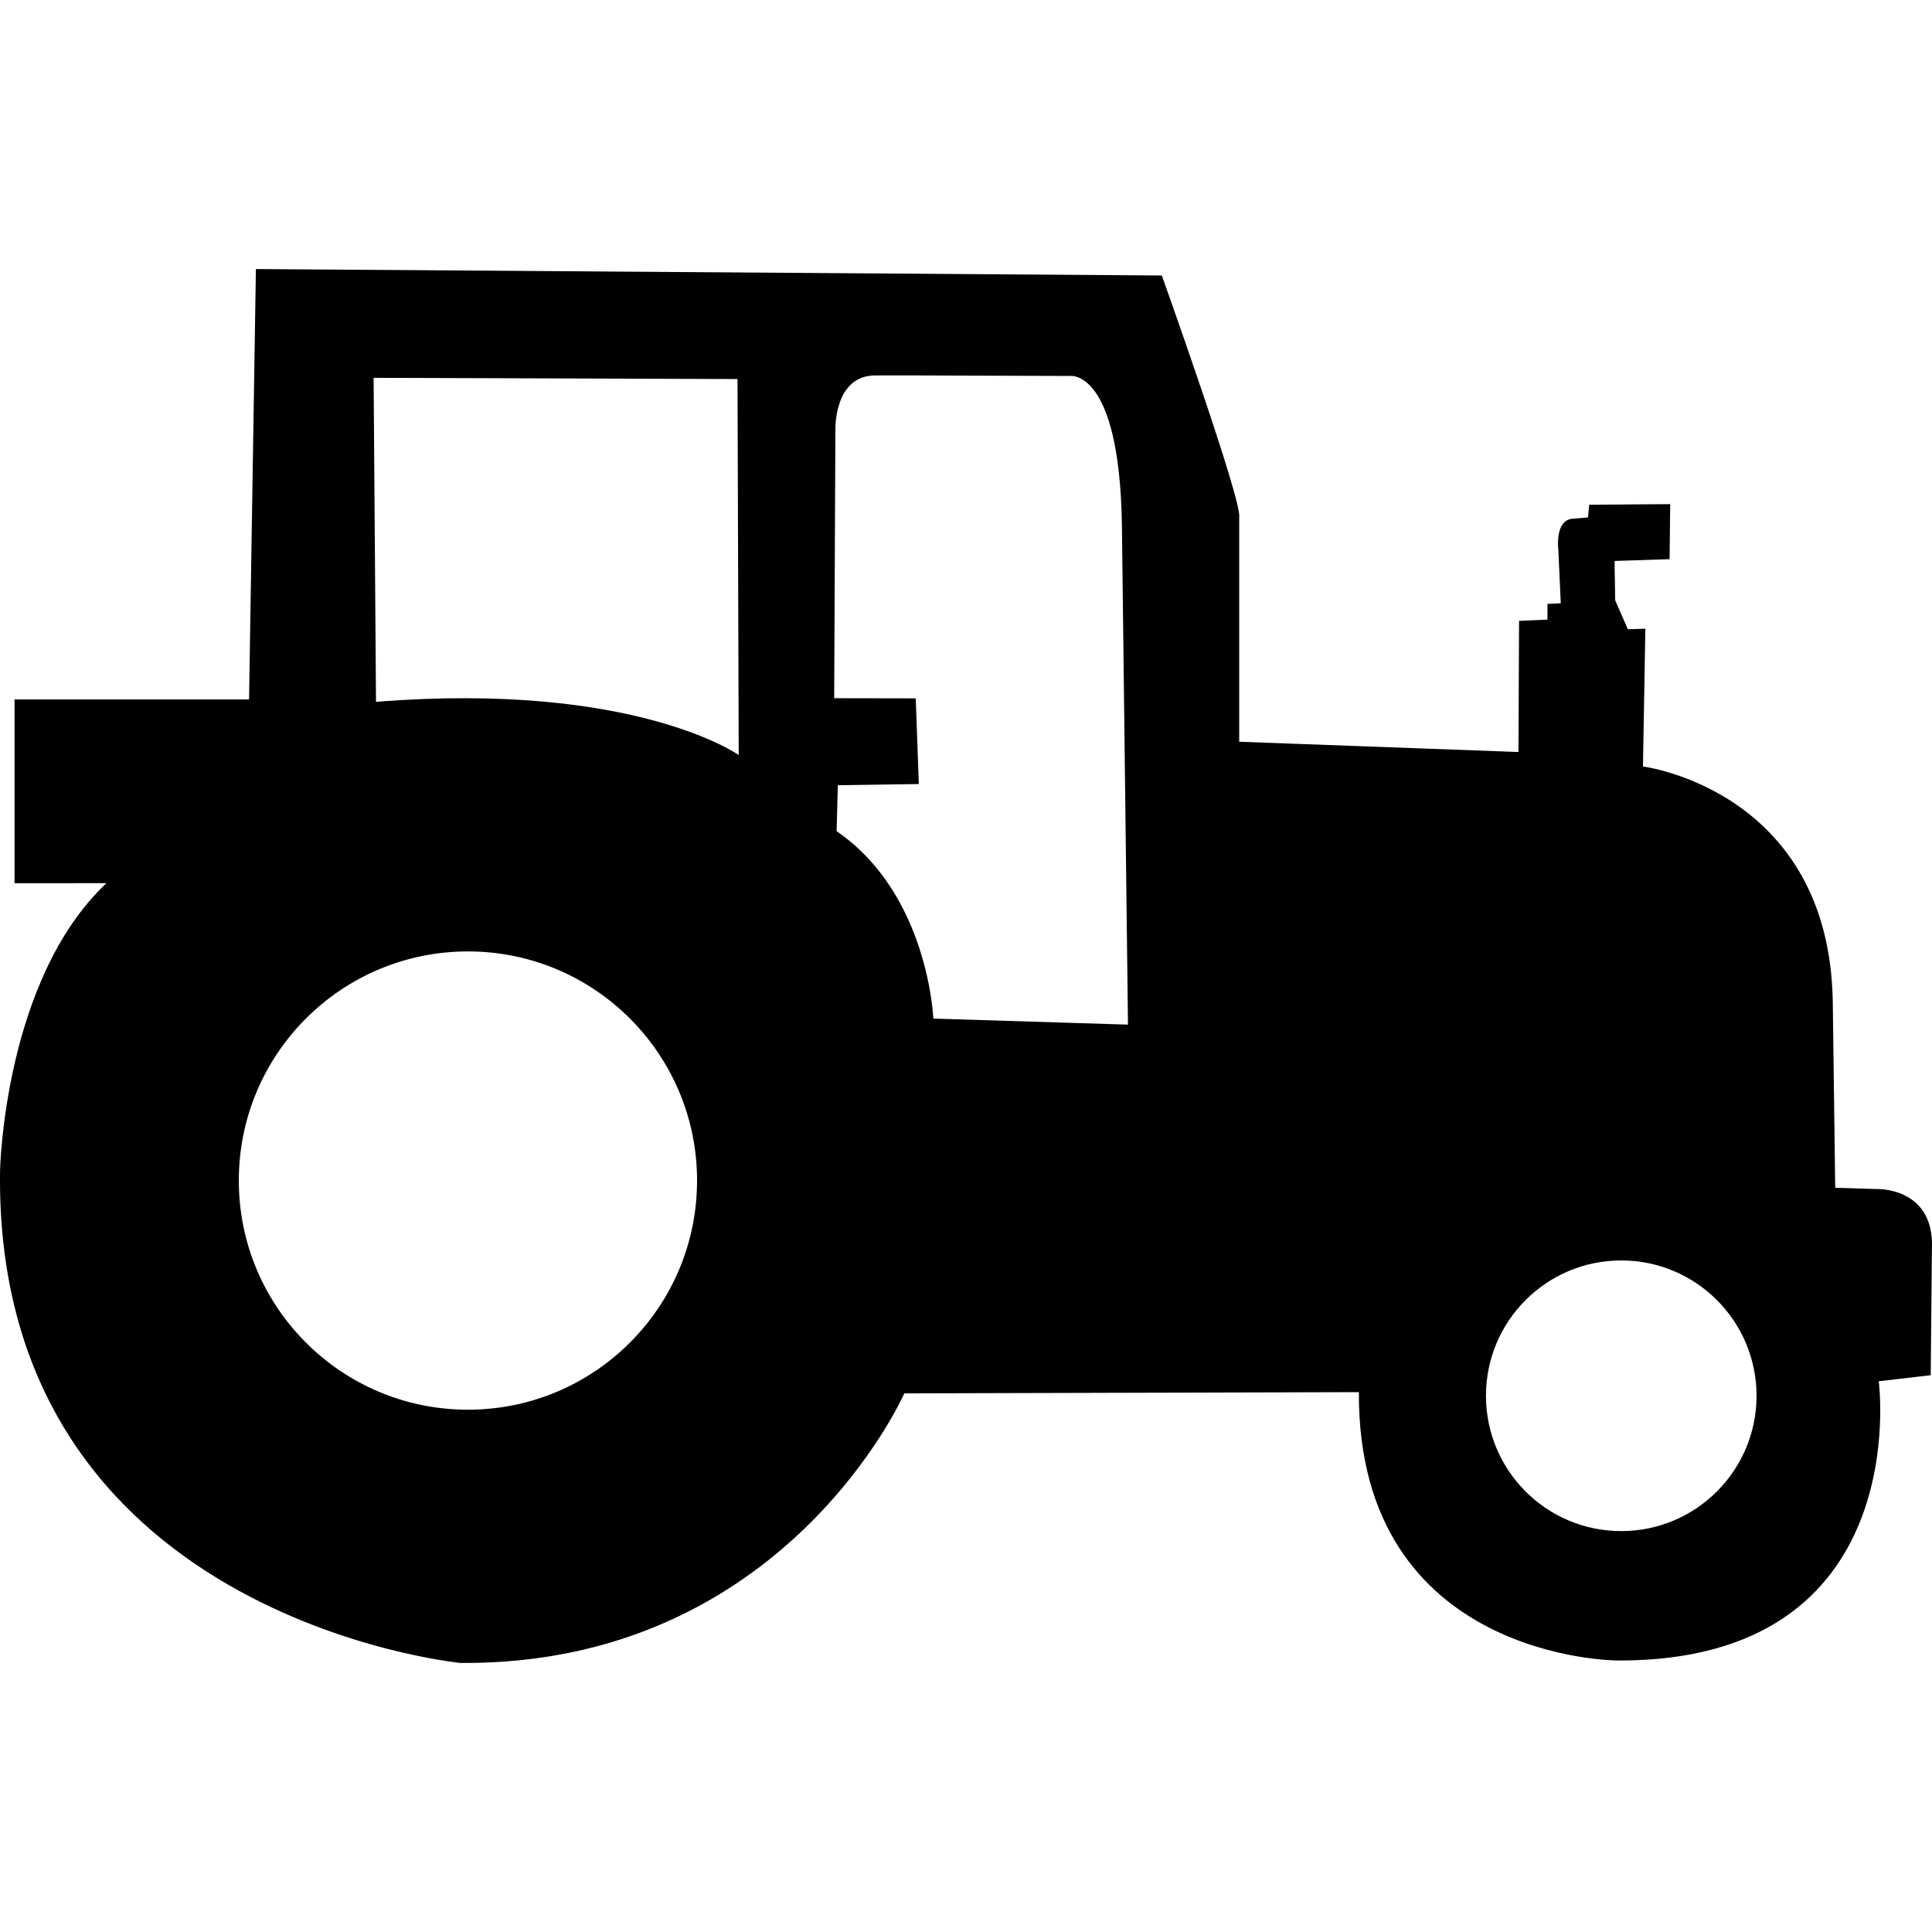
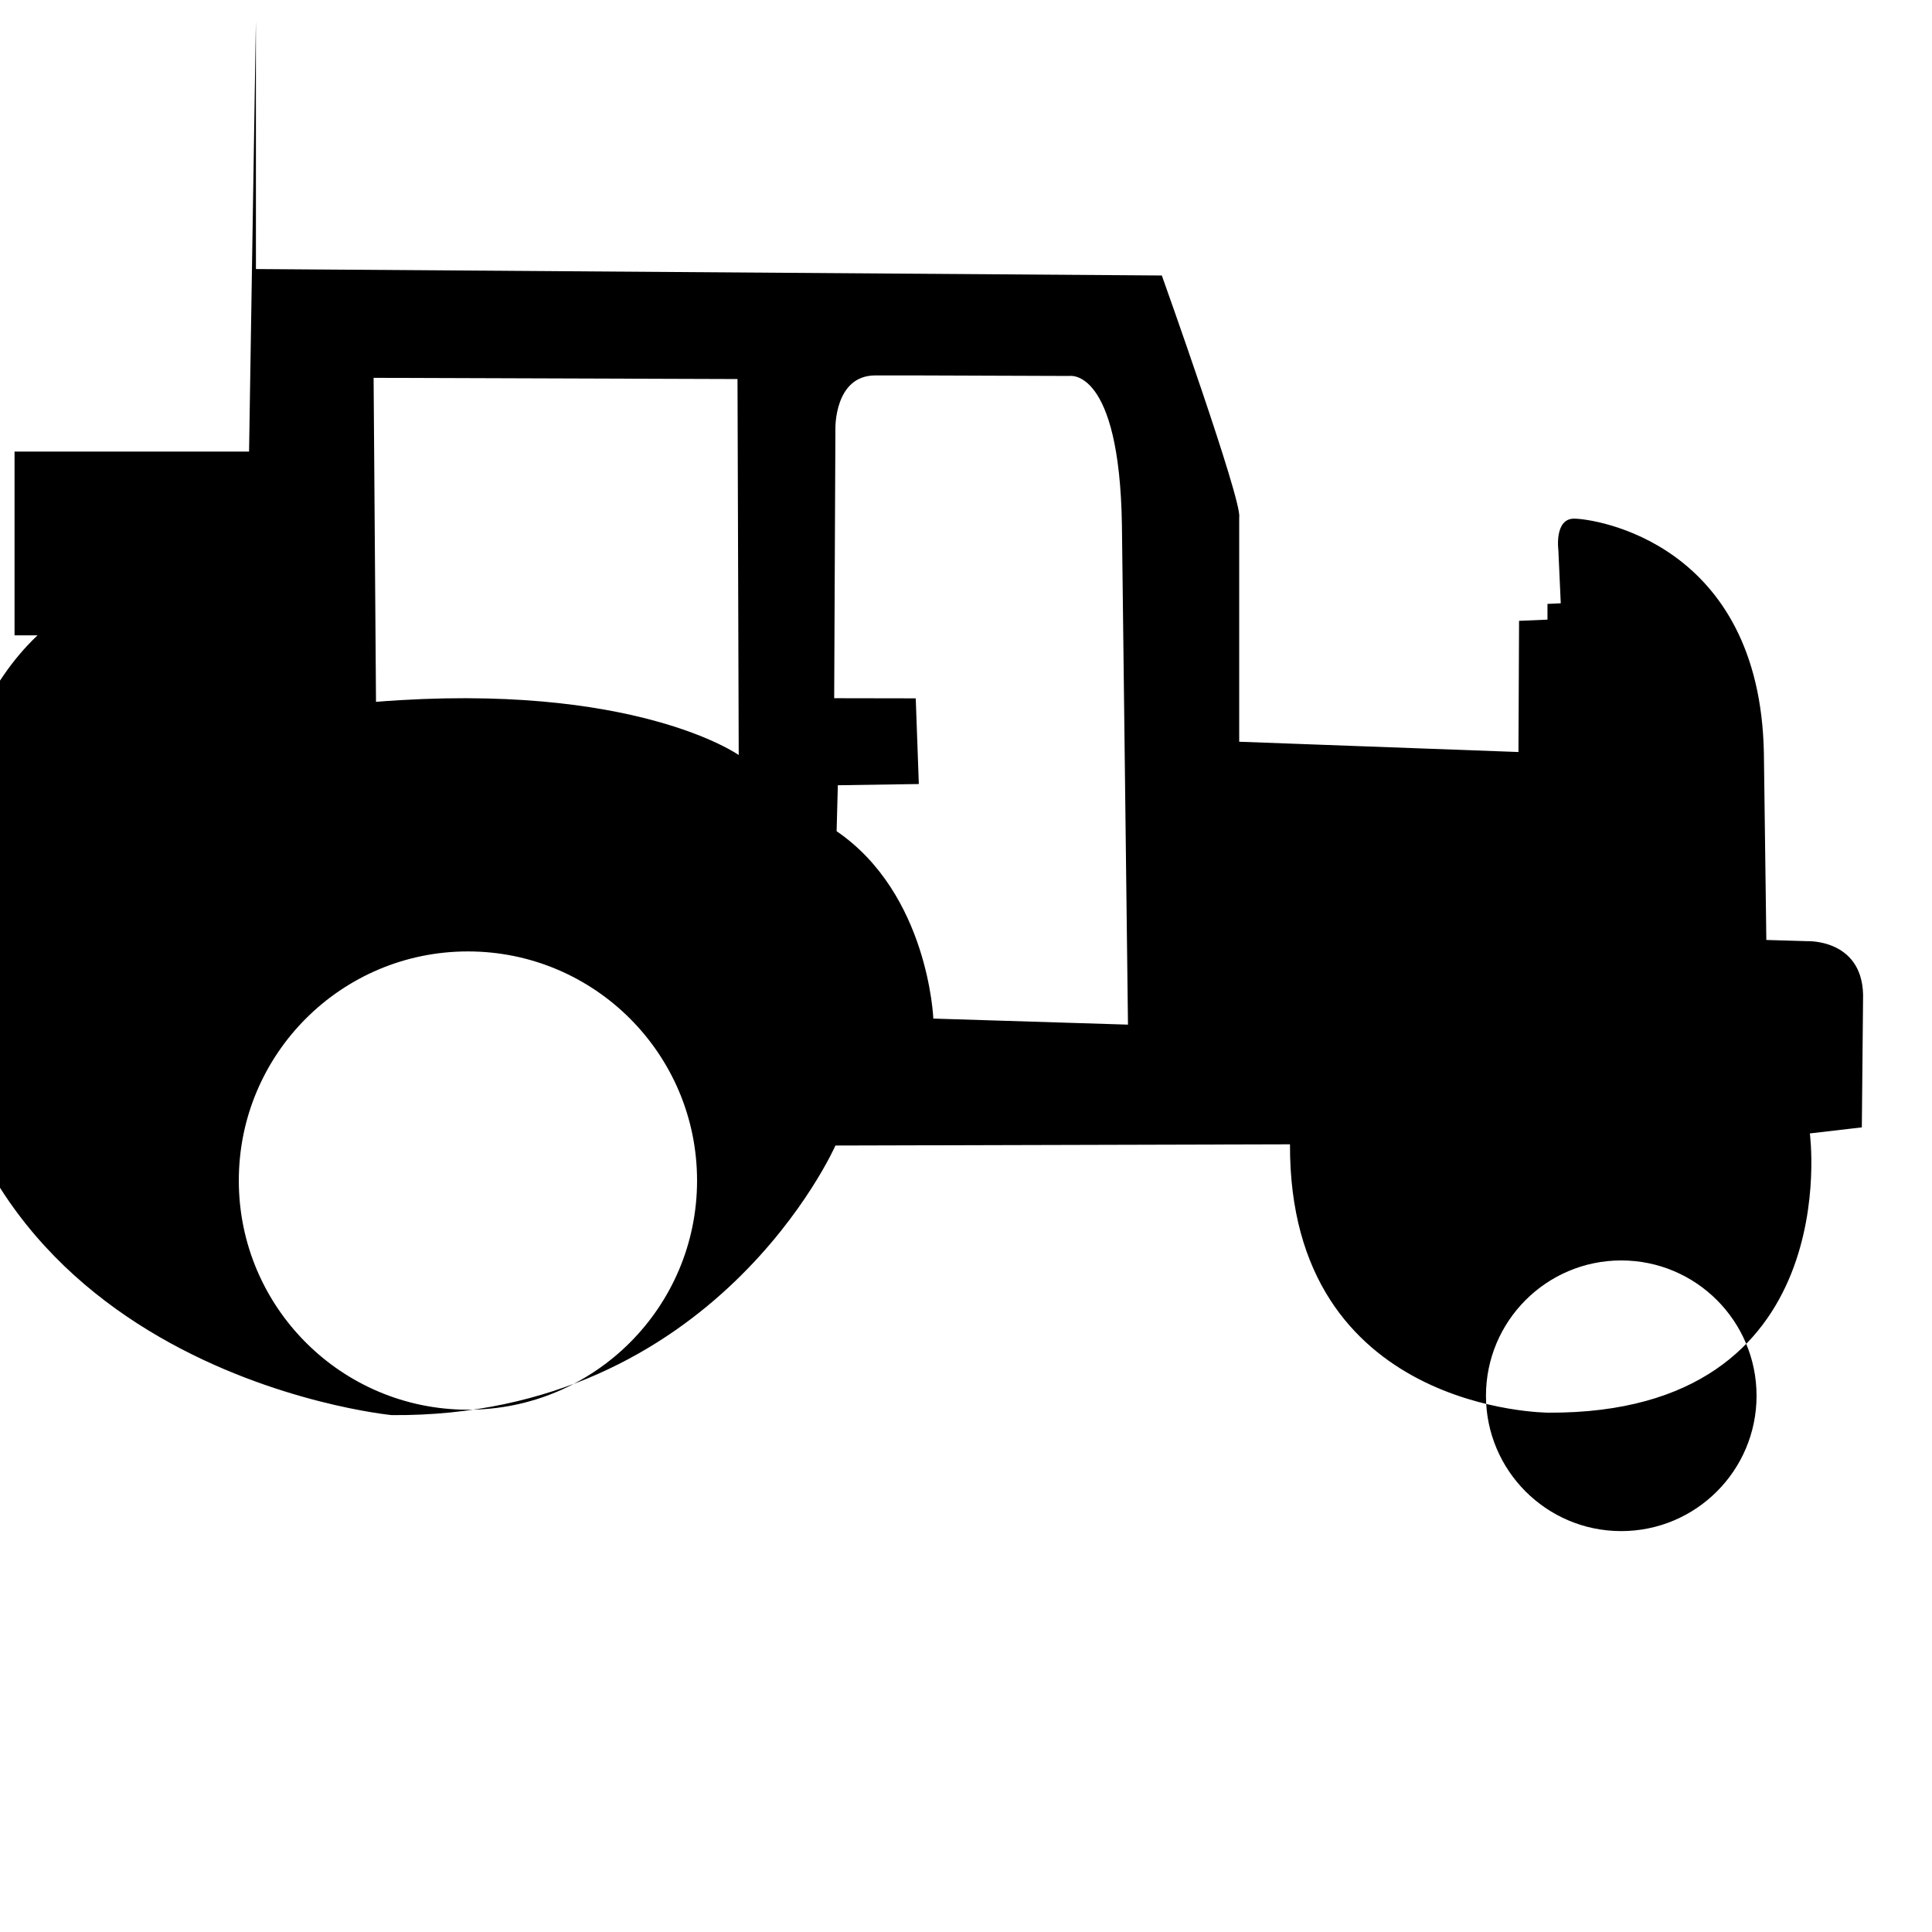
<svg xmlns="http://www.w3.org/2000/svg" id="Layer_1" version="1.1" viewBox="0 0 539.36 539.36">
-   <path d="M71.45,75.11l252.9,1.8s22.51,63.01,21.6,67.5v62.66l77.96,2.87.17-36.62,7.93-.34v-4.39l3.71-.17-.67-14.87s-1.18-8.76,4.39-8.76l3.88-.34.34-3.54,22.61-.17-.17,15.36-15.36.51.17,10.97,3.54,8.1,4.89-.17-.67,38.47s51.98,6.58,52.99,65.64l.68,51.98,11.47.34s16.2-.67,15.53,16.54l-.34,35.44-14.51,1.69s10.46,78.3-72.9,77.96c0,0-72.56,0-72.23-74.92l-126.9.34s-33.41,75.94-123.86,75.26c0,0-130.27-12.49-128.59-137.36,0,0,1.01-53.33,29.7-80.33H4.06v-51.3h65.47l1.91-120.15ZM104.98,195.93c72.23-5.74,101.25,14.85,101.25,14.85l-.34-104.96-101.59-.34.67,90.45ZM232.89,194.92l22.76.04.86,23.92-22.61.34-.34,12.83c25.65,17.55,27,52.31,27,52.31l54.34,1.69-1.69-139.39c-.68-44.21-14.66-41.7-14.66-41.7l-42.71-.15h-11.48c-11.47,0-11.14,14.85-11.14,14.85l-.34,75.26ZM130.63,265.61c-35.33,0-63.96,28.64-63.96,63.97s28.63,63.97,63.96,63.97,63.97-28.65,63.97-63.97-28.64-63.97-63.97-63.97ZM452.6,351.88c-20.85,0-37.76,16.92-37.76,37.78s16.9,37.78,37.76,37.78,37.78-16.92,37.78-37.78-16.91-37.78-37.78-37.78Z" />
+   <path d="M71.45,75.11l252.9,1.8s22.51,63.01,21.6,67.5v62.66l77.96,2.87.17-36.62,7.93-.34v-4.39l3.71-.17-.67-14.87s-1.18-8.76,4.39-8.76s51.98,6.58,52.99,65.64l.68,51.98,11.47.34s16.2-.67,15.53,16.54l-.34,35.44-14.51,1.69s10.46,78.3-72.9,77.96c0,0-72.56,0-72.23-74.92l-126.9.34s-33.41,75.94-123.86,75.26c0,0-130.27-12.49-128.59-137.36,0,0,1.01-53.33,29.7-80.33H4.06v-51.3h65.47l1.91-120.15ZM104.98,195.93c72.23-5.74,101.25,14.85,101.25,14.85l-.34-104.96-101.59-.34.67,90.45ZM232.89,194.92l22.76.04.86,23.92-22.61.34-.34,12.83c25.65,17.55,27,52.31,27,52.31l54.34,1.69-1.69-139.39c-.68-44.21-14.66-41.7-14.66-41.7l-42.71-.15h-11.48c-11.47,0-11.14,14.85-11.14,14.85l-.34,75.26ZM130.63,265.61c-35.33,0-63.96,28.64-63.96,63.97s28.63,63.97,63.96,63.97,63.97-28.65,63.97-63.97-28.64-63.97-63.97-63.97ZM452.6,351.88c-20.85,0-37.76,16.92-37.76,37.78s16.9,37.78,37.76,37.78,37.78-16.92,37.78-37.78-16.91-37.78-37.78-37.78Z" />
</svg>